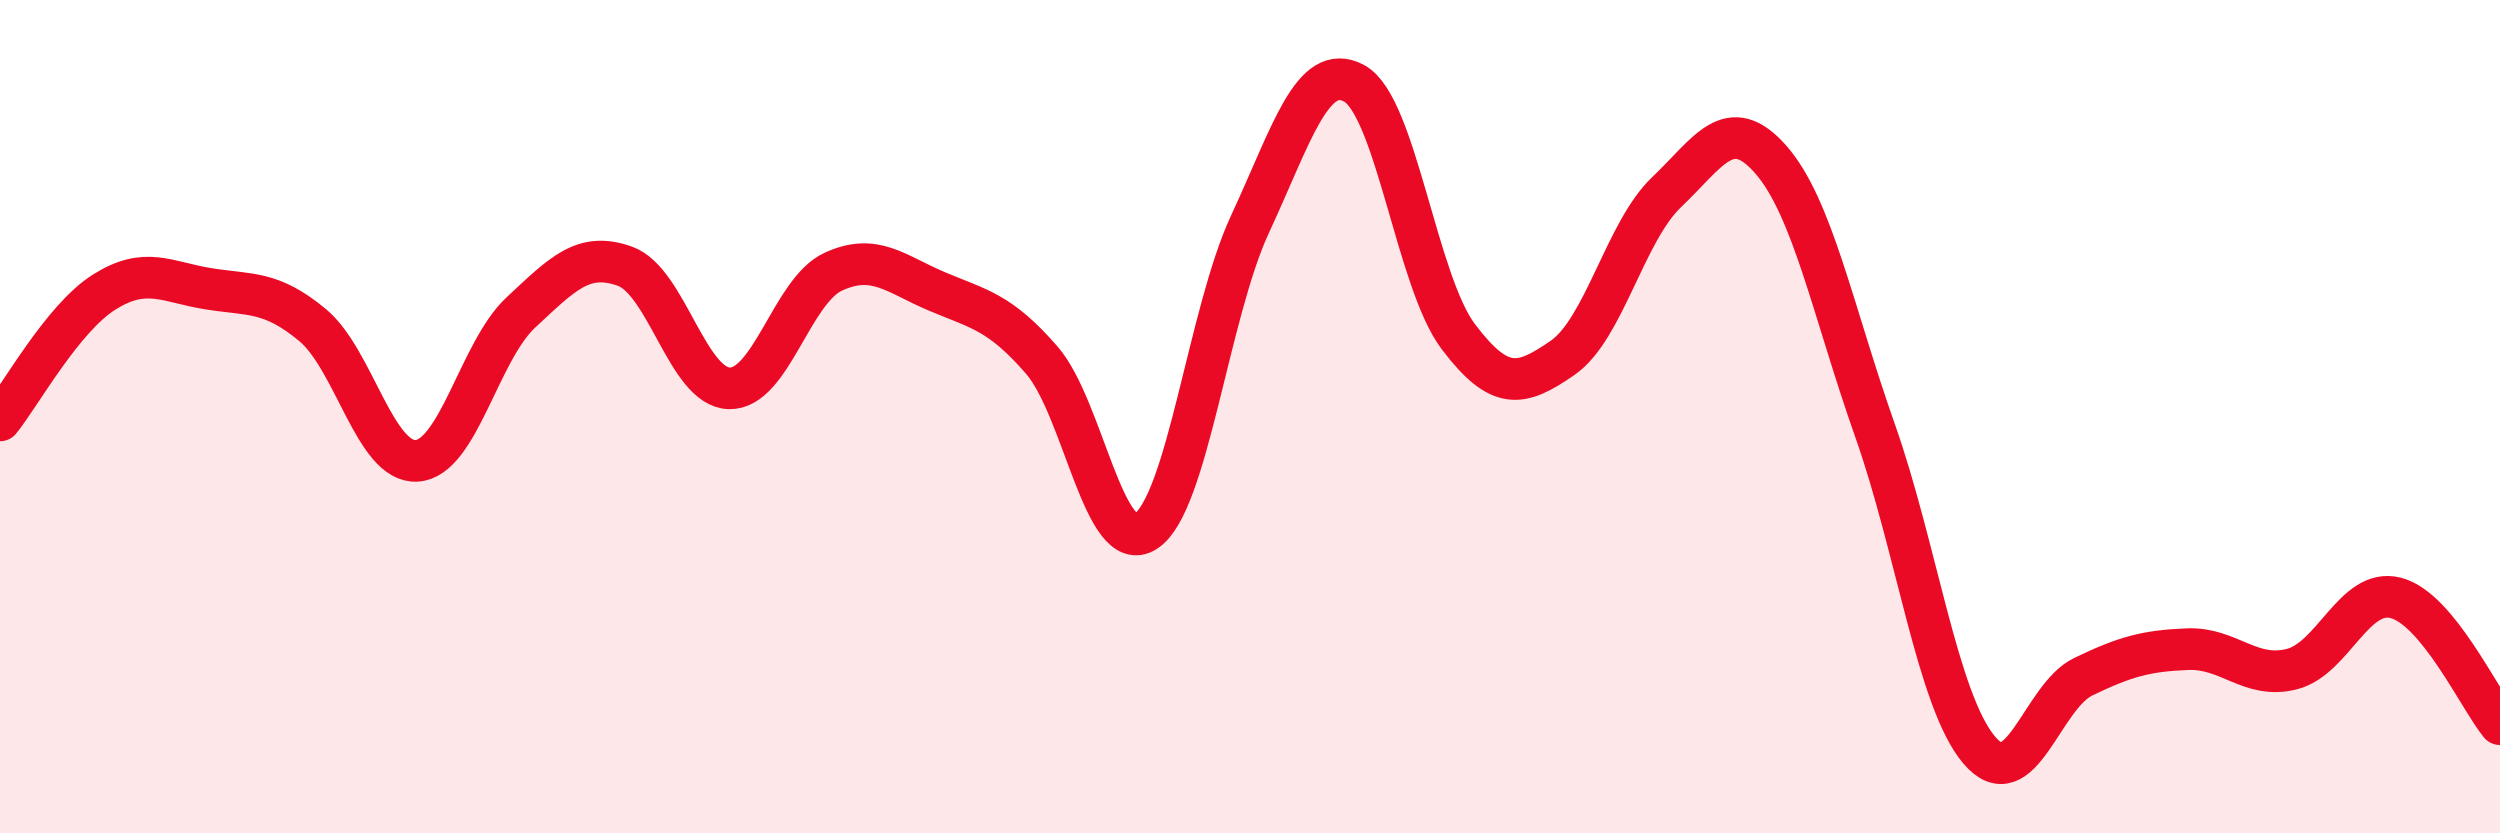
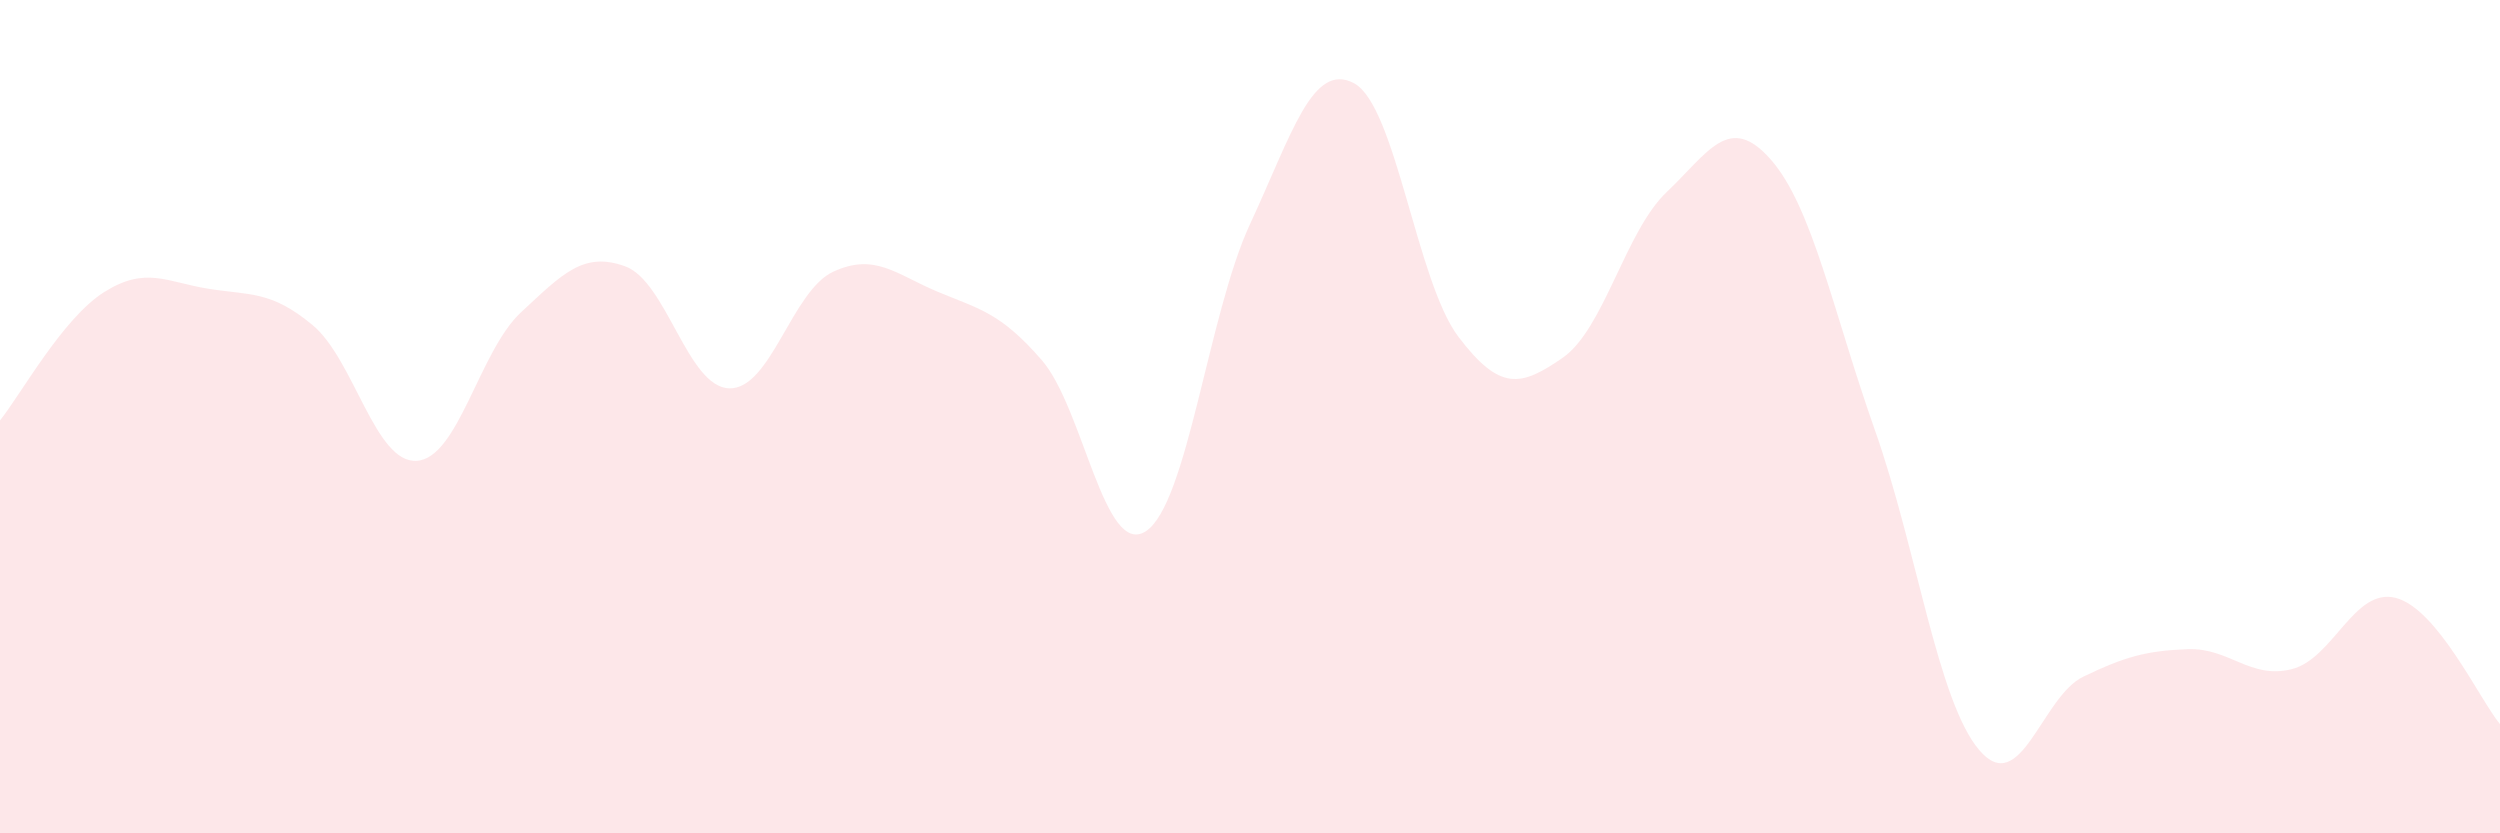
<svg xmlns="http://www.w3.org/2000/svg" width="60" height="20" viewBox="0 0 60 20">
  <path d="M 0,10.09 C 0.5,9.47 1.5,7.64 2.5,7.01 C 3.5,6.38 4,6.77 5,6.93 C 6,7.09 6.5,6.97 7.5,7.8 C 8.5,8.63 9,11.12 10,11.06 C 11,11 11.5,8.43 12.5,7.5 C 13.5,6.57 14,6.03 15,6.39 C 16,6.75 16.5,9.29 17.5,9.32 C 18.5,9.35 19,6.98 20,6.52 C 21,6.06 21.5,6.58 22.5,7 C 23.5,7.42 24,7.49 25,8.64 C 26,9.79 26.5,13.4 27.5,12.75 C 28.5,12.1 29,7.53 30,5.38 C 31,3.23 31.5,1.46 32.5,2 C 33.5,2.54 34,6.76 35,8.08 C 36,9.4 36.5,9.28 37.5,8.59 C 38.5,7.9 39,5.56 40,4.61 C 41,3.66 41.5,2.69 42.5,3.83 C 43.5,4.97 44,7.5 45,10.33 C 46,13.16 46.5,16.82 47.5,18 C 48.5,19.18 49,16.72 50,16.24 C 51,15.76 51.5,15.62 52.5,15.58 C 53.5,15.54 54,16.31 55,16.06 C 56,15.81 56.5,14.09 57.5,14.35 C 58.5,14.61 59.5,16.77 60,17.38L60 20L0 20Z" fill="#EB0A25" opacity="0.1" stroke-linecap="round" stroke-linejoin="round" />
-   <path d="M 0,10.09 C 0.5,9.47 1.5,7.64 2.5,7.01 C 3.5,6.38 4,6.77 5,6.93 C 6,7.09 6.5,6.97 7.5,7.8 C 8.5,8.63 9,11.12 10,11.06 C 11,11 11.5,8.43 12.5,7.5 C 13.5,6.57 14,6.03 15,6.39 C 16,6.75 16.5,9.29 17.5,9.32 C 18.5,9.35 19,6.98 20,6.52 C 21,6.06 21.5,6.58 22.5,7 C 23.5,7.42 24,7.49 25,8.64 C 26,9.79 26.5,13.4 27.5,12.75 C 28.5,12.1 29,7.53 30,5.38 C 31,3.23 31.5,1.46 32.5,2 C 33.5,2.54 34,6.76 35,8.08 C 36,9.4 36.5,9.28 37.5,8.59 C 38.5,7.9 39,5.56 40,4.61 C 41,3.66 41.5,2.69 42.5,3.83 C 43.5,4.97 44,7.5 45,10.33 C 46,13.16 46.5,16.82 47.5,18 C 48.5,19.18 49,16.72 50,16.24 C 51,15.76 51.5,15.62 52.5,15.58 C 53.5,15.54 54,16.31 55,16.06 C 56,15.81 56.5,14.09 57.5,14.35 C 58.5,14.61 59.5,16.77 60,17.38" stroke="#EB0A25" stroke-width="1" fill="none" stroke-linecap="round" stroke-linejoin="round" />
</svg>